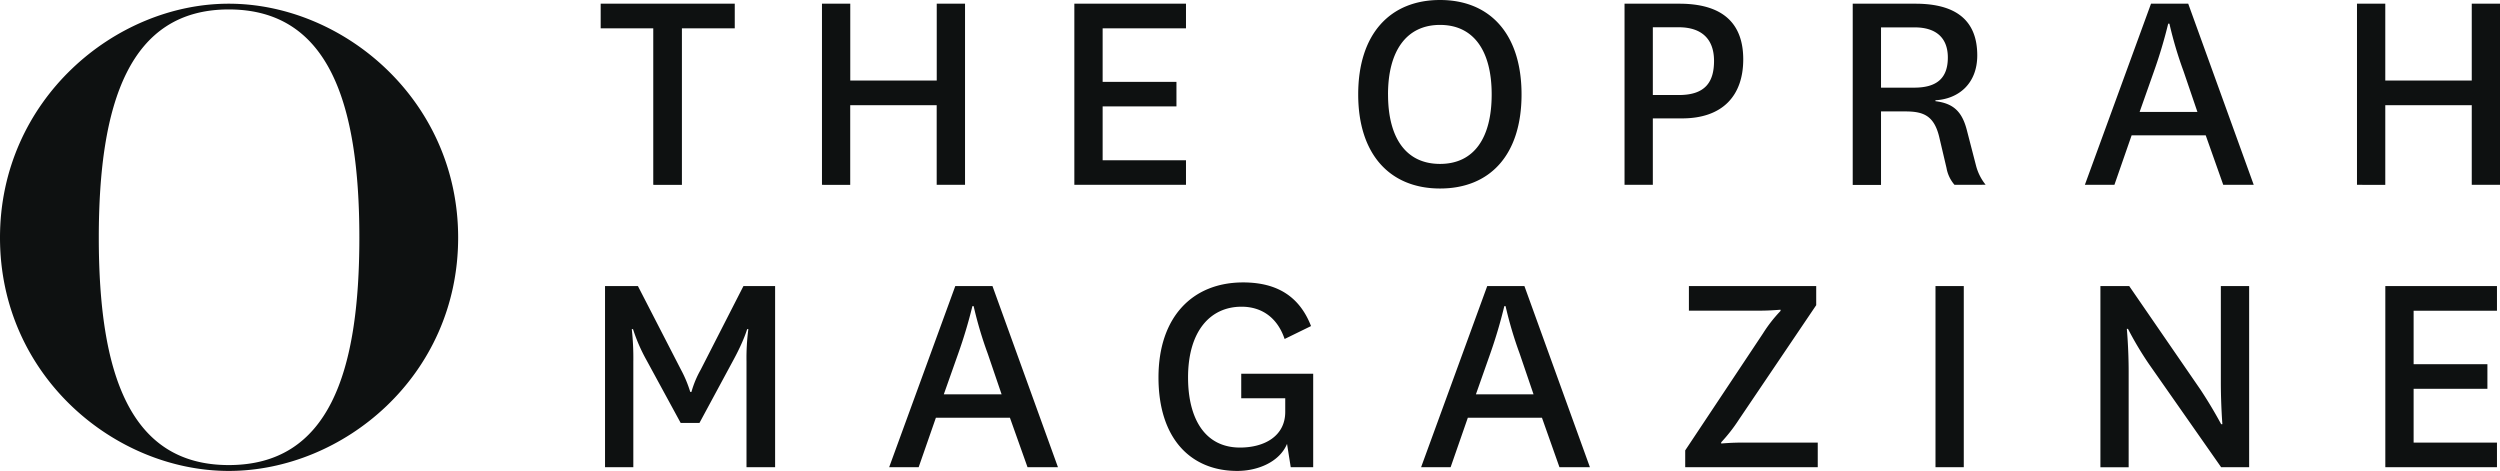
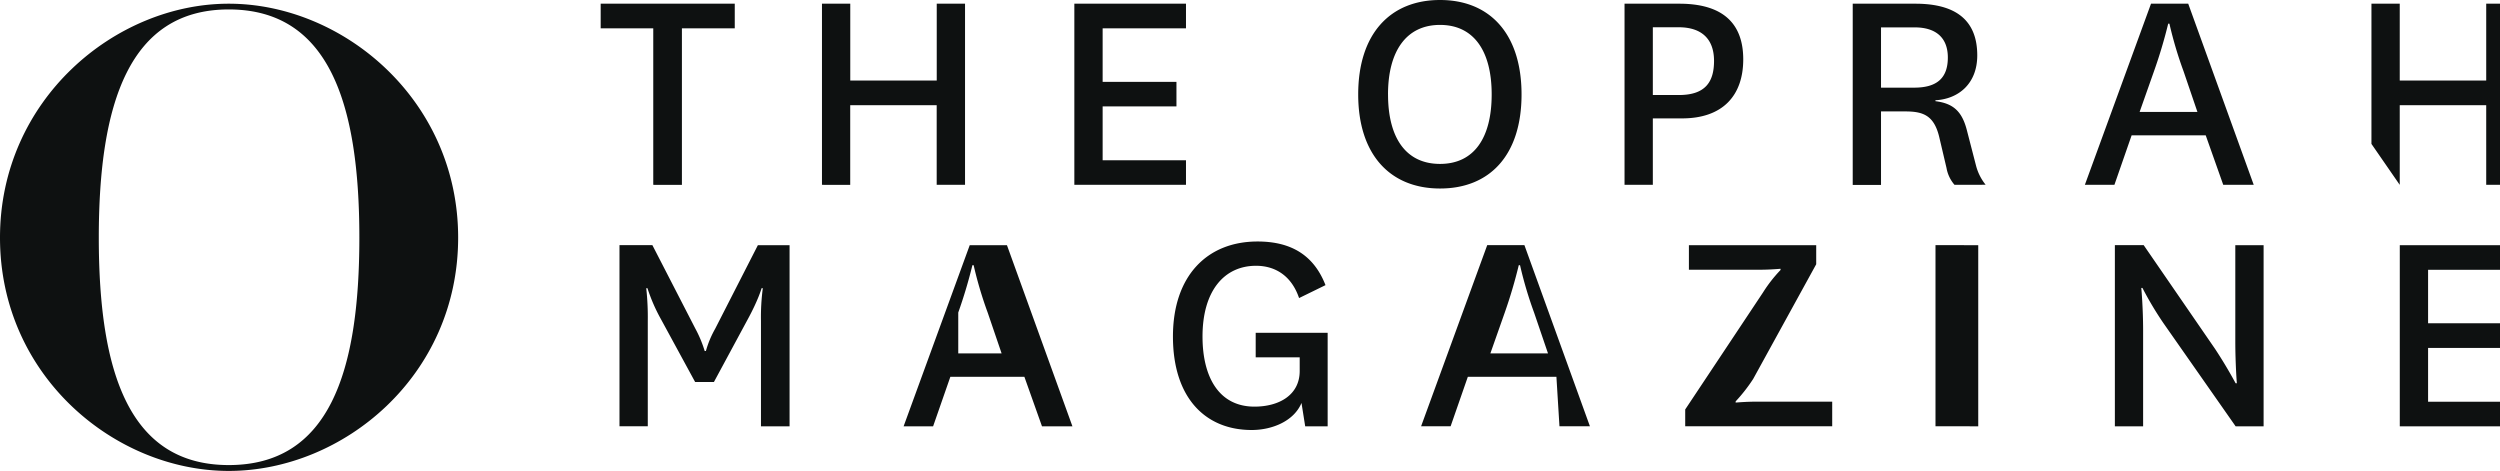
<svg xmlns="http://www.w3.org/2000/svg" data-name="Layer 1" viewBox="0 0 1040.82 196.06" width="1040.82" height="196.06">
-   <path fill="#0E1111" d="M271.97 76.95V11.8h-21.89V1.54h55.82V11.8h-22v65.17zm70.24 0V1.54h11.78v32h36v-32h11.78v75.41h-11.8V43.8h-36v33.16zm151.55 0h-46.48V1.54h46.48V11.8h-34.7v22.28h30.73V44.3h-30.73v22.41h34.7zm71.7-37.64C565.46 14.08 578.78 0 599.52 0s33.94 14.08 33.94 39.31-13.18 39.17-33.93 39.17-34.07-14.08-34.07-39.17zm12.42 0c0 18.05 7.43 28.93 21.64 28.93s21.51-10.88 21.51-28.93-7.42-28.94-21.51-28.94-21.65 11.01-21.65 28.94zm98.46 37.64V1.54h22.79c18.69 0 26.63 8.7 26.63 23.17 0 15.11-8.58 24.58-25.48 24.58h-12.16v27.66zm11.78-37.39H699c11.14 0 14.6-5.63 14.6-14.21 0-9.09-5.13-14-14.73-14h-10.75zm125.6 37.39a14.49 14.49 0 0 1-3.33-7l-3.07-13.06c-2.18-8.84-6.66-10.5-14.09-10.5h-10.11v30.6h-11.78V1.54h26.12c17.28 0 25.73 7.29 25.73 21.51 0 11.91-7.94 18.18-17.41 18.69v.39c7.17.89 11 4 13.06 12l3.84 14.85a21.13 21.13 0 0 0 4 7.94zm-30.6-40.46h13.82c9.48 0 14-4 14-12.55 0-7.8-4.48-12.54-13.82-12.54h-14zM918.3 56.33h-30.84l-7.17 20.62h-12.3l27.54-75.41h15.49l27.27 75.41H925.6zm-27.52-9.72h24.07l-5.76-16.9a162.93 162.93 0 0 1-5.9-19.85h-.51a202.06 202.06 0 0 1-5.88 19.71zm90.5 30.34V1.54h11.78v32h36v-32h11.78v75.41h-11.78V43.8h-36v33.16zm-697.89 99.14l-14.21-26.12a71 71 0 0 1-5.64-12.94h-.51a110.58 110.58 0 0 1 .64 13.58v43.91h-11.78v-75.41h13.7l17.93 34.83a50.18 50.18 0 0 1 3.84 9.22h.51a41.09 41.09 0 0 1 3.84-9.22l17.8-34.83h13.19v75.41h-11.91v-43.91a92.16 92.16 0 0 1 .77-13.58h-.51s-1.29 4.74-5.76 12.94l-14.09 26.12zm137.07-2.18h-30.82l-7.18 20.61h-12.28l27.53-75.41h15.49l27.26 75.41h-12.67zm-27.53-9.73H417l-5.76-16.9a161.75 161.75 0 0 1-5.89-19.84h-.51a201.69 201.69 0 0 1-5.89 19.71zm153.79-8.58v38.92h-9.35l-1.54-9.72c-3.07 7.42-12 11.26-20.74 11.26-19.33 0-32.78-13.44-32.78-38.92 0-25.23 14.22-39.56 35.21-39.56 14.35 0 23.56 6 28.3 18.17l-11 5.38c-3.07-9.09-9.73-13.44-17.92-13.44-13.19 0-22.28 10.37-22.28 29.45 0 17 6.91 29.19 21.63 29.19 10.12 0 18.83-4.74 18.83-14.85v-5.68h-18.32v-10.2zm95.24 18.31H611.1l-7.17 20.61h-12.29l27.53-75.41h15.49l27.27 75.41h-12.68zm-27.5-9.73h24l-5.76-16.9a161.75 161.75 0 0 1-5.89-19.84h-.52a203 203 0 0 1-5.83 19.71zm109.42 10.62a67.65 67.65 0 0 1-7.3 9.34v.51a107.86 107.86 0 0 1 11-.38h29.2v10.24H701.6v-7l32.39-48.71a58.34 58.34 0 0 1 7.3-9.35v-.51a108.27 108.27 0 0 1-11 .39h-27.15v-10.22h53v7.94zm93.7-55.69v75.41H805.8v-75.41zm98.57 43.15a190.83 190.83 0 0 1 8.58 14.34h.51s-.64-8.07-.64-17.54v-39.95h11.78v75.41h-11.65l-30.09-43a140.21 140.21 0 0 1-8.7-14.6h-.48s.76 8.06.76 17.8v39.81h-11.76v-75.42h12zm123.41 32.26h-46.48v-75.41h46.48v10.25h-34.7v22.27h30.72v10.25h-30.72v22.4h34.7zM190.74 98.93c0-57.35-47.89-97.39-95.5-97.39C47.89 1.54 0 41.54 0 98.93c0 57.63 47.89 97.13 95.24 97.13 47.61 0 95.5-39.5 95.5-97.13m-41.13 0c0 56.28-12.71 94.69-54.37 94.69-41.4 0-54.11-38.41-54.11-94.69 0-56 12.71-95 54.11-95 41.66 0 54.37 39 54.37 95" />
+   <path fill="#0E1111" d="M271.97 76.95V11.8h-21.89V1.54h55.82V11.8h-22v65.17zm70.24 0V1.54h11.78v32h36v-32h11.78v75.41h-11.8V43.8h-36v33.16zm151.55 0h-46.48V1.54h46.48V11.8h-34.7v22.28h30.73V44.3h-30.73v22.41h34.7zm71.7-37.64C565.46 14.08 578.78 0 599.52 0s33.94 14.08 33.94 39.31-13.18 39.17-33.93 39.17-34.07-14.08-34.07-39.17zm12.42 0c0 18.05 7.43 28.93 21.64 28.93s21.51-10.88 21.51-28.93-7.42-28.94-21.51-28.94-21.65 11.01-21.65 28.94zm98.46 37.64V1.54h22.79c18.69 0 26.63 8.7 26.63 23.17 0 15.11-8.58 24.58-25.48 24.58h-12.16v27.66zm11.78-37.39H699c11.14 0 14.6-5.63 14.6-14.21 0-9.09-5.13-14-14.73-14h-10.75zm125.6 37.39a14.49 14.49 0 0 1-3.33-7l-3.07-13.06c-2.18-8.84-6.66-10.5-14.09-10.5h-10.11v30.6h-11.78V1.54h26.12c17.28 0 25.73 7.29 25.73 21.51 0 11.91-7.94 18.18-17.41 18.69v.39c7.17.89 11 4 13.06 12l3.84 14.85a21.13 21.13 0 0 0 4 7.94zm-30.6-40.46h13.82c9.48 0 14-4 14-12.55 0-7.8-4.48-12.54-13.82-12.54h-14zM918.3 56.33h-30.84l-7.17 20.62h-12.3l27.54-75.41h15.49l27.27 75.41H925.6zm-27.52-9.72h24.07l-5.76-16.9a162.93 162.93 0 0 1-5.9-19.85h-.51a202.06 202.06 0 0 1-5.88 19.71m90.5 30.34V1.54h11.78v32h36v-32h11.78v75.41h-11.78V43.8h-36v33.16zm-697.89 99.14l-14.21-26.12a71 71 0 0 1-5.64-12.94h-.51a110.58 110.58 0 0 1 .64 13.58v43.91h-11.78v-75.41h13.7l17.93 34.83a50.18 50.18 0 0 1 3.84 9.22h.51a41.09 41.09 0 0 1 3.84-9.22l17.8-34.83h13.19v75.41h-11.91v-43.91a92.16 92.16 0 0 1 .77-13.58h-.51s-1.29 4.74-5.76 12.94l-14.09 26.12zm137.07-2.18h-30.82l-7.18 20.61h-12.28l27.53-75.41h15.49l27.26 75.41h-12.67zm-27.53-9.73H417l-5.76-16.9a161.75 161.75 0 0 1-5.89-19.84h-.51a201.69 201.69 0 0 1-5.89 19.71zm153.79-8.58v38.92h-9.35l-1.54-9.72c-3.07 7.42-12 11.26-20.74 11.26-19.33 0-32.78-13.44-32.78-38.92 0-25.23 14.22-39.56 35.21-39.56 14.35 0 23.56 6 28.3 18.17l-11 5.38c-3.07-9.09-9.73-13.44-17.92-13.44-13.19 0-22.28 10.37-22.28 29.45 0 17 6.91 29.19 21.63 29.19 10.12 0 18.83-4.74 18.83-14.85v-5.68h-18.32v-10.2zm95.24 18.31H611.1l-7.17 20.61h-12.29l27.53-75.41h15.49l27.27 75.41h-12.68zm-27.5-9.73h24l-5.76-16.9a161.75 161.75 0 0 1-5.89-19.84h-.52a203 203 0 0 1-5.83 19.71zm109.42 10.62a67.65 67.65 0 0 1-7.3 9.34v.51a107.86 107.86 0 0 1 11-.38h29.2v10.24H701.6v-7l32.39-48.71a58.34 58.34 0 0 1 7.3-9.35v-.51a108.27 108.27 0 0 1-11 .39h-27.15v-10.22h53v7.94zm93.7-55.69v75.41H805.8v-75.41zm98.57 43.15a190.83 190.83 0 0 1 8.58 14.34h.51s-.64-8.07-.64-17.54v-39.95h11.78v75.41h-11.65l-30.09-43a140.21 140.21 0 0 1-8.7-14.6h-.48s.76 8.06.76 17.8v39.81h-11.76v-75.42h12zm123.41 32.26h-46.48v-75.41h46.48v10.25h-34.7v22.27h30.72v10.25h-30.72v22.4h34.7zM190.74 98.93c0-57.35-47.89-97.39-95.5-97.39C47.89 1.54 0 41.54 0 98.93c0 57.63 47.89 97.13 95.24 97.13 47.61 0 95.5-39.5 95.5-97.13m-41.13 0c0 56.28-12.71 94.69-54.37 94.69-41.4 0-54.11-38.41-54.11-94.69 0-56 12.71-95 54.11-95 41.66 0 54.37 39 54.37 95" />
</svg>